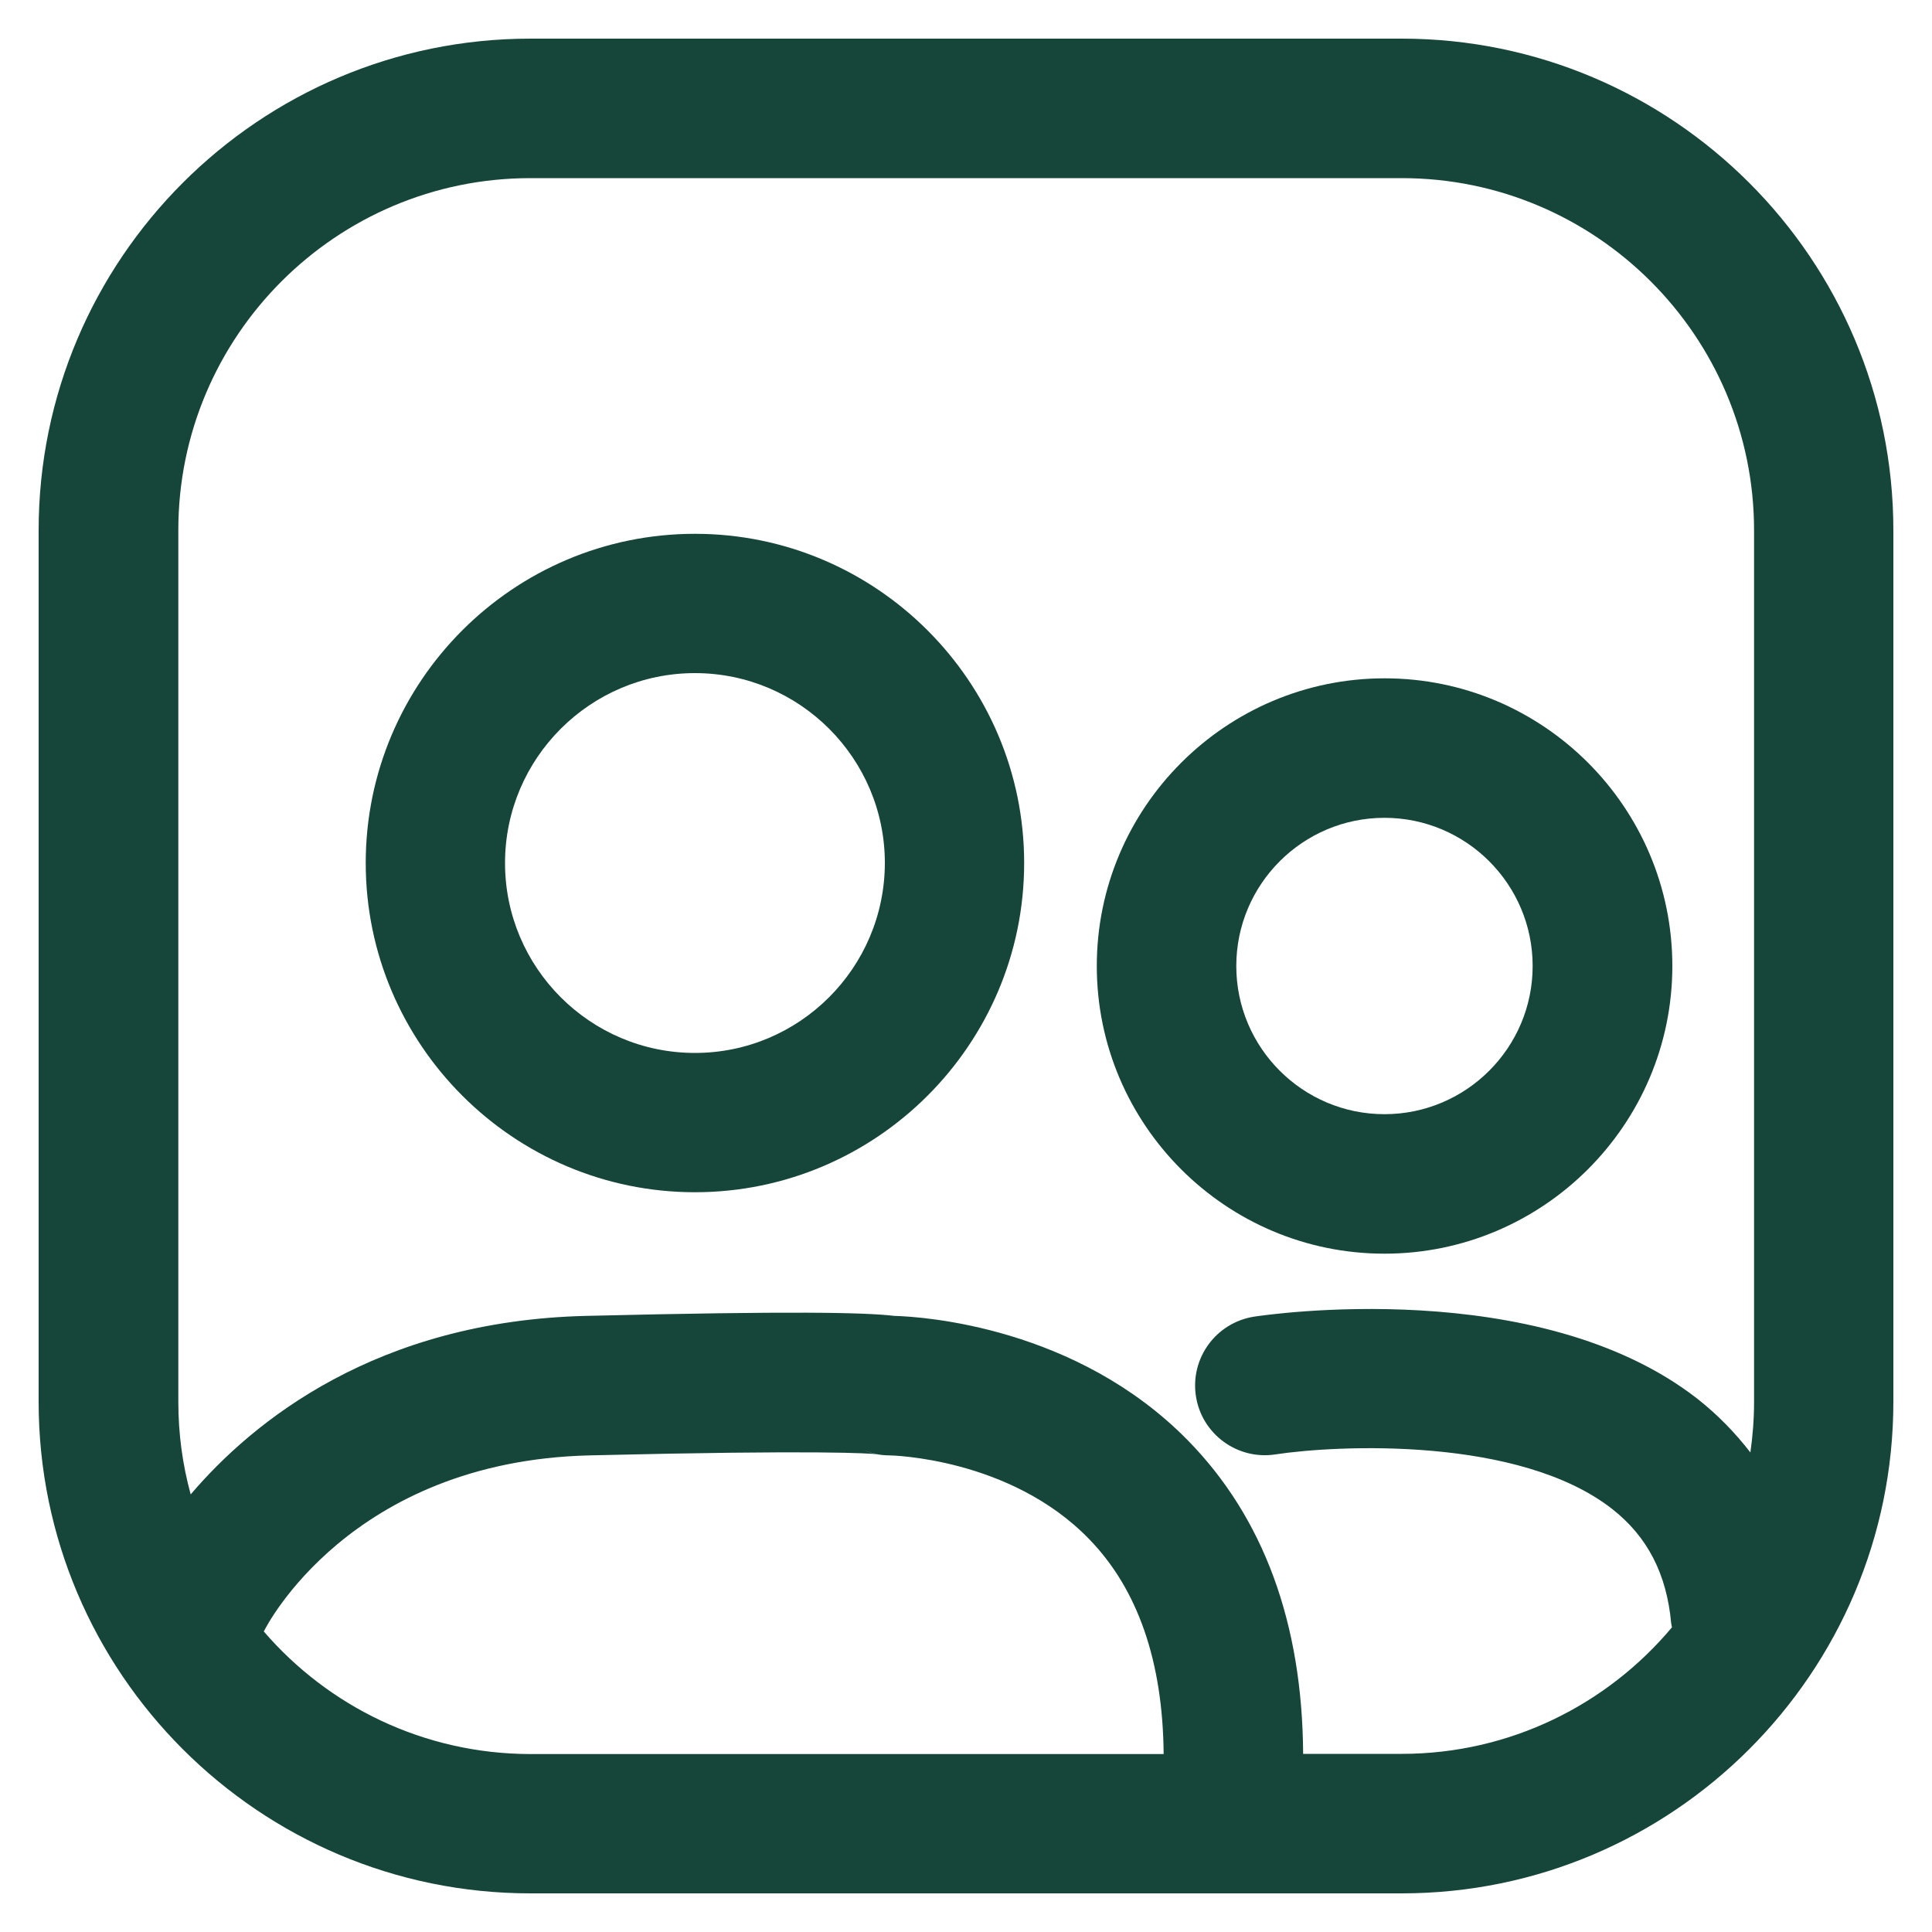
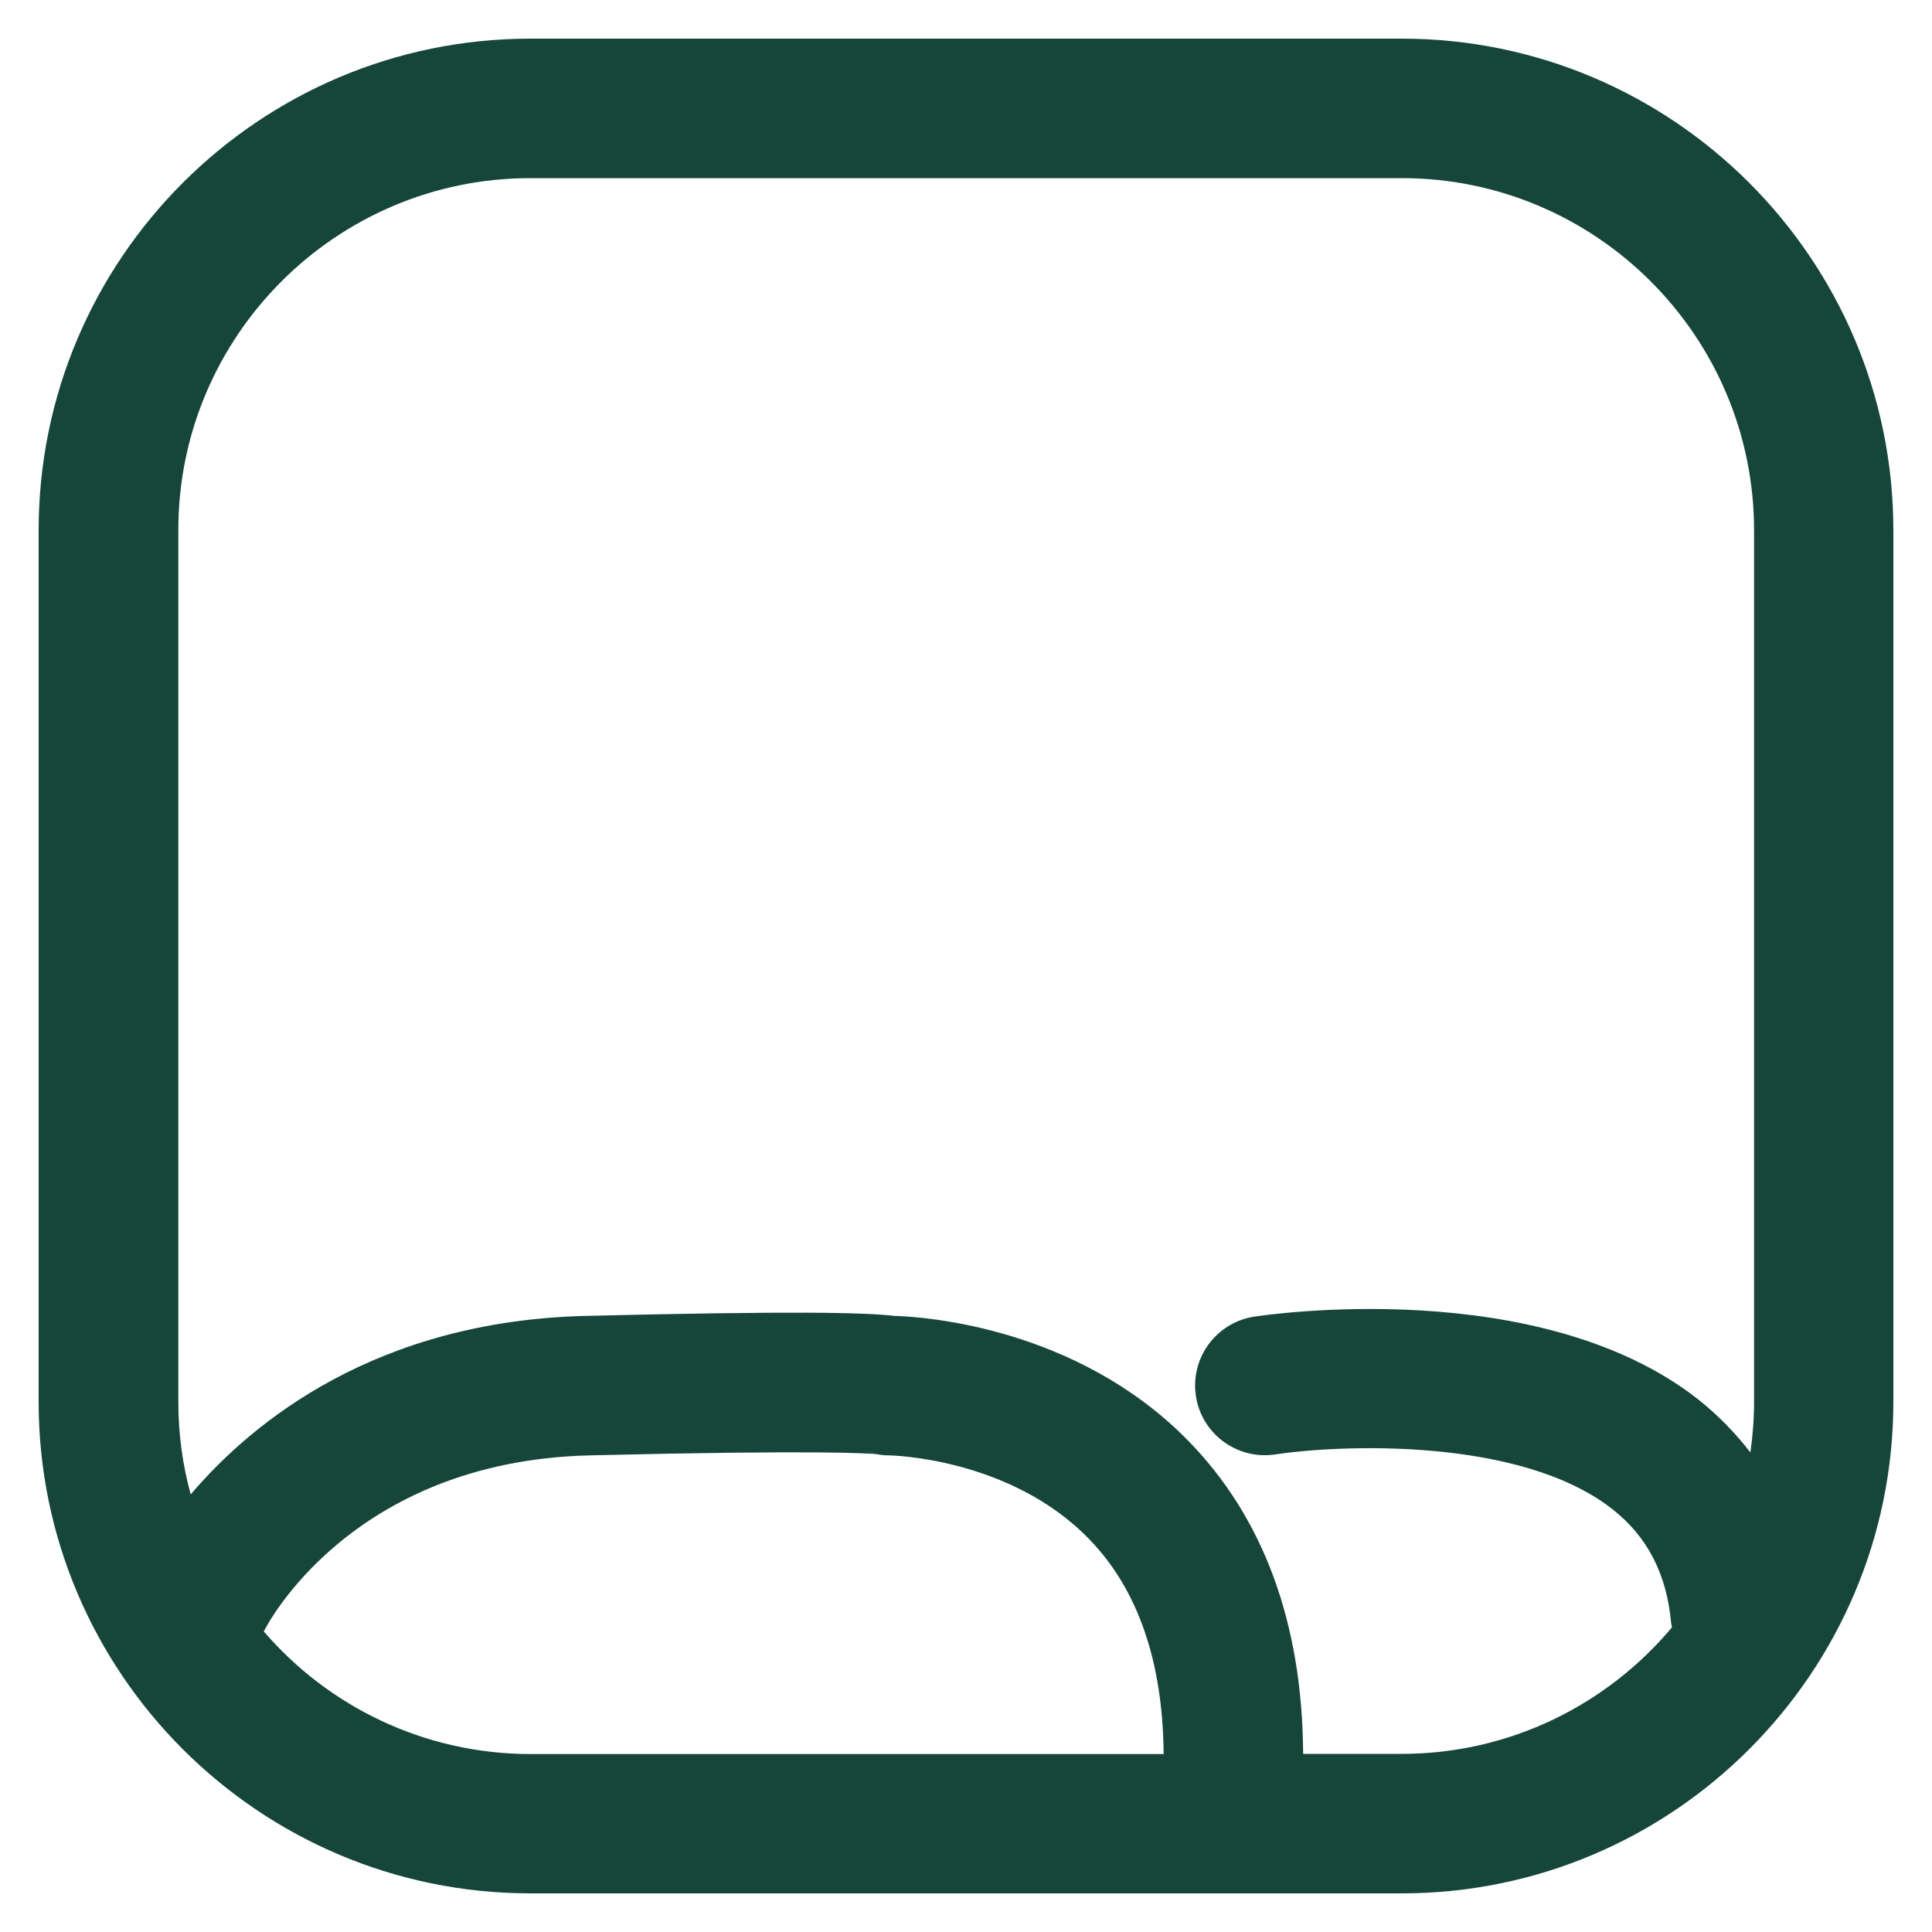
<svg xmlns="http://www.w3.org/2000/svg" width="1000" height="1000" viewBox="0 0 1000 1000" fill="none">
  <path d="M725.5 20H274.5C134.2 20 20 134.1 20 274.5V725.6C20 865.9 134.2 980 274.5 980H725.6C865.8 980 980 865.9 980 725.5V274.5C980 134.1 865.8 20 725.5 20ZM136.5 844.4C136.6 844.2 136.8 844 136.9 843.8C137.3 842.9 180.8 756.3 305.2 753.3C425.1 750.4 450.2 752.3 453.9 752.7C456 753.1 458.2 753.3 460.3 753.3C460.9 753.3 522.8 754.4 563.7 796.6C589 822.6 601.9 860.1 602.3 907.9H274.5C219.3 907.8 169.9 883.2 136.5 844.4ZM446.5 750.4C448.7 751.3 451 752 453.4 752.5C452 752.3 449.5 751.7 446.5 750.4ZM725.5 907.8H674.5C674.1 840.1 654 785.4 614.7 745.4C557.1 686.8 478 681.5 462.9 681.1C447.7 679.3 410.5 678.5 303.4 681.1C194.8 683.7 130.9 735.7 98.7 773.5C94.5 758.2 92.3 742.2 92.3 725.6V274.5C92.2 174 174 92.2 274.5 92.2H725.6C826.1 92.2 907.9 174 907.9 274.5V725.6C907.9 734.5 907.2 743.3 906 751.8C898.2 741.7 889.2 732.4 878.7 724.1C796.1 659.6 655.1 680.6 649.1 681.5C629.4 684.6 616 703 619 722.6C622 742.3 640.5 755.8 660.1 752.8C692.3 747.9 786.3 743.4 834.4 781C852.7 795.3 862.7 814.7 865 840.2C865.1 840.9 865.3 841.6 865.4 842.3C831.9 882.3 781.6 907.8 725.5 907.8Z" fill="#16453A" />
-   <path d="M359.7 276.3C265.7 276.3 189.3 352.8 189.3 446.7C189.3 540.6 265.8 617.1 359.7 617.1C453.6 617.1 530.1 540.6 530.1 446.7C530.1 352.8 453.6 276.3 359.7 276.3ZM359.7 545C305.5 545 261.4 500.9 261.4 446.7C261.4 392.5 305.5 348.4 359.7 348.4C413.9 348.4 458 392.5 458 446.7C457.9 501 413.8 545 359.7 545Z" fill="#16453A" />
-   <path d="M865.6 500C865.6 417.9 798.8 351.1 716.7 351.1C634.6 351.1 567.7 417.9 567.7 500C567.7 582.1 634.5 648.9 716.6 648.9C798.7 648.9 865.6 582.1 865.6 500ZM639.9 500C639.9 457.7 674.3 423.3 716.6 423.3C758.9 423.3 793.3 457.7 793.3 500C793.3 542.3 758.9 576.7 716.6 576.7C674.3 576.7 639.9 542.3 639.9 500Z" fill="#16453A" />
</svg>